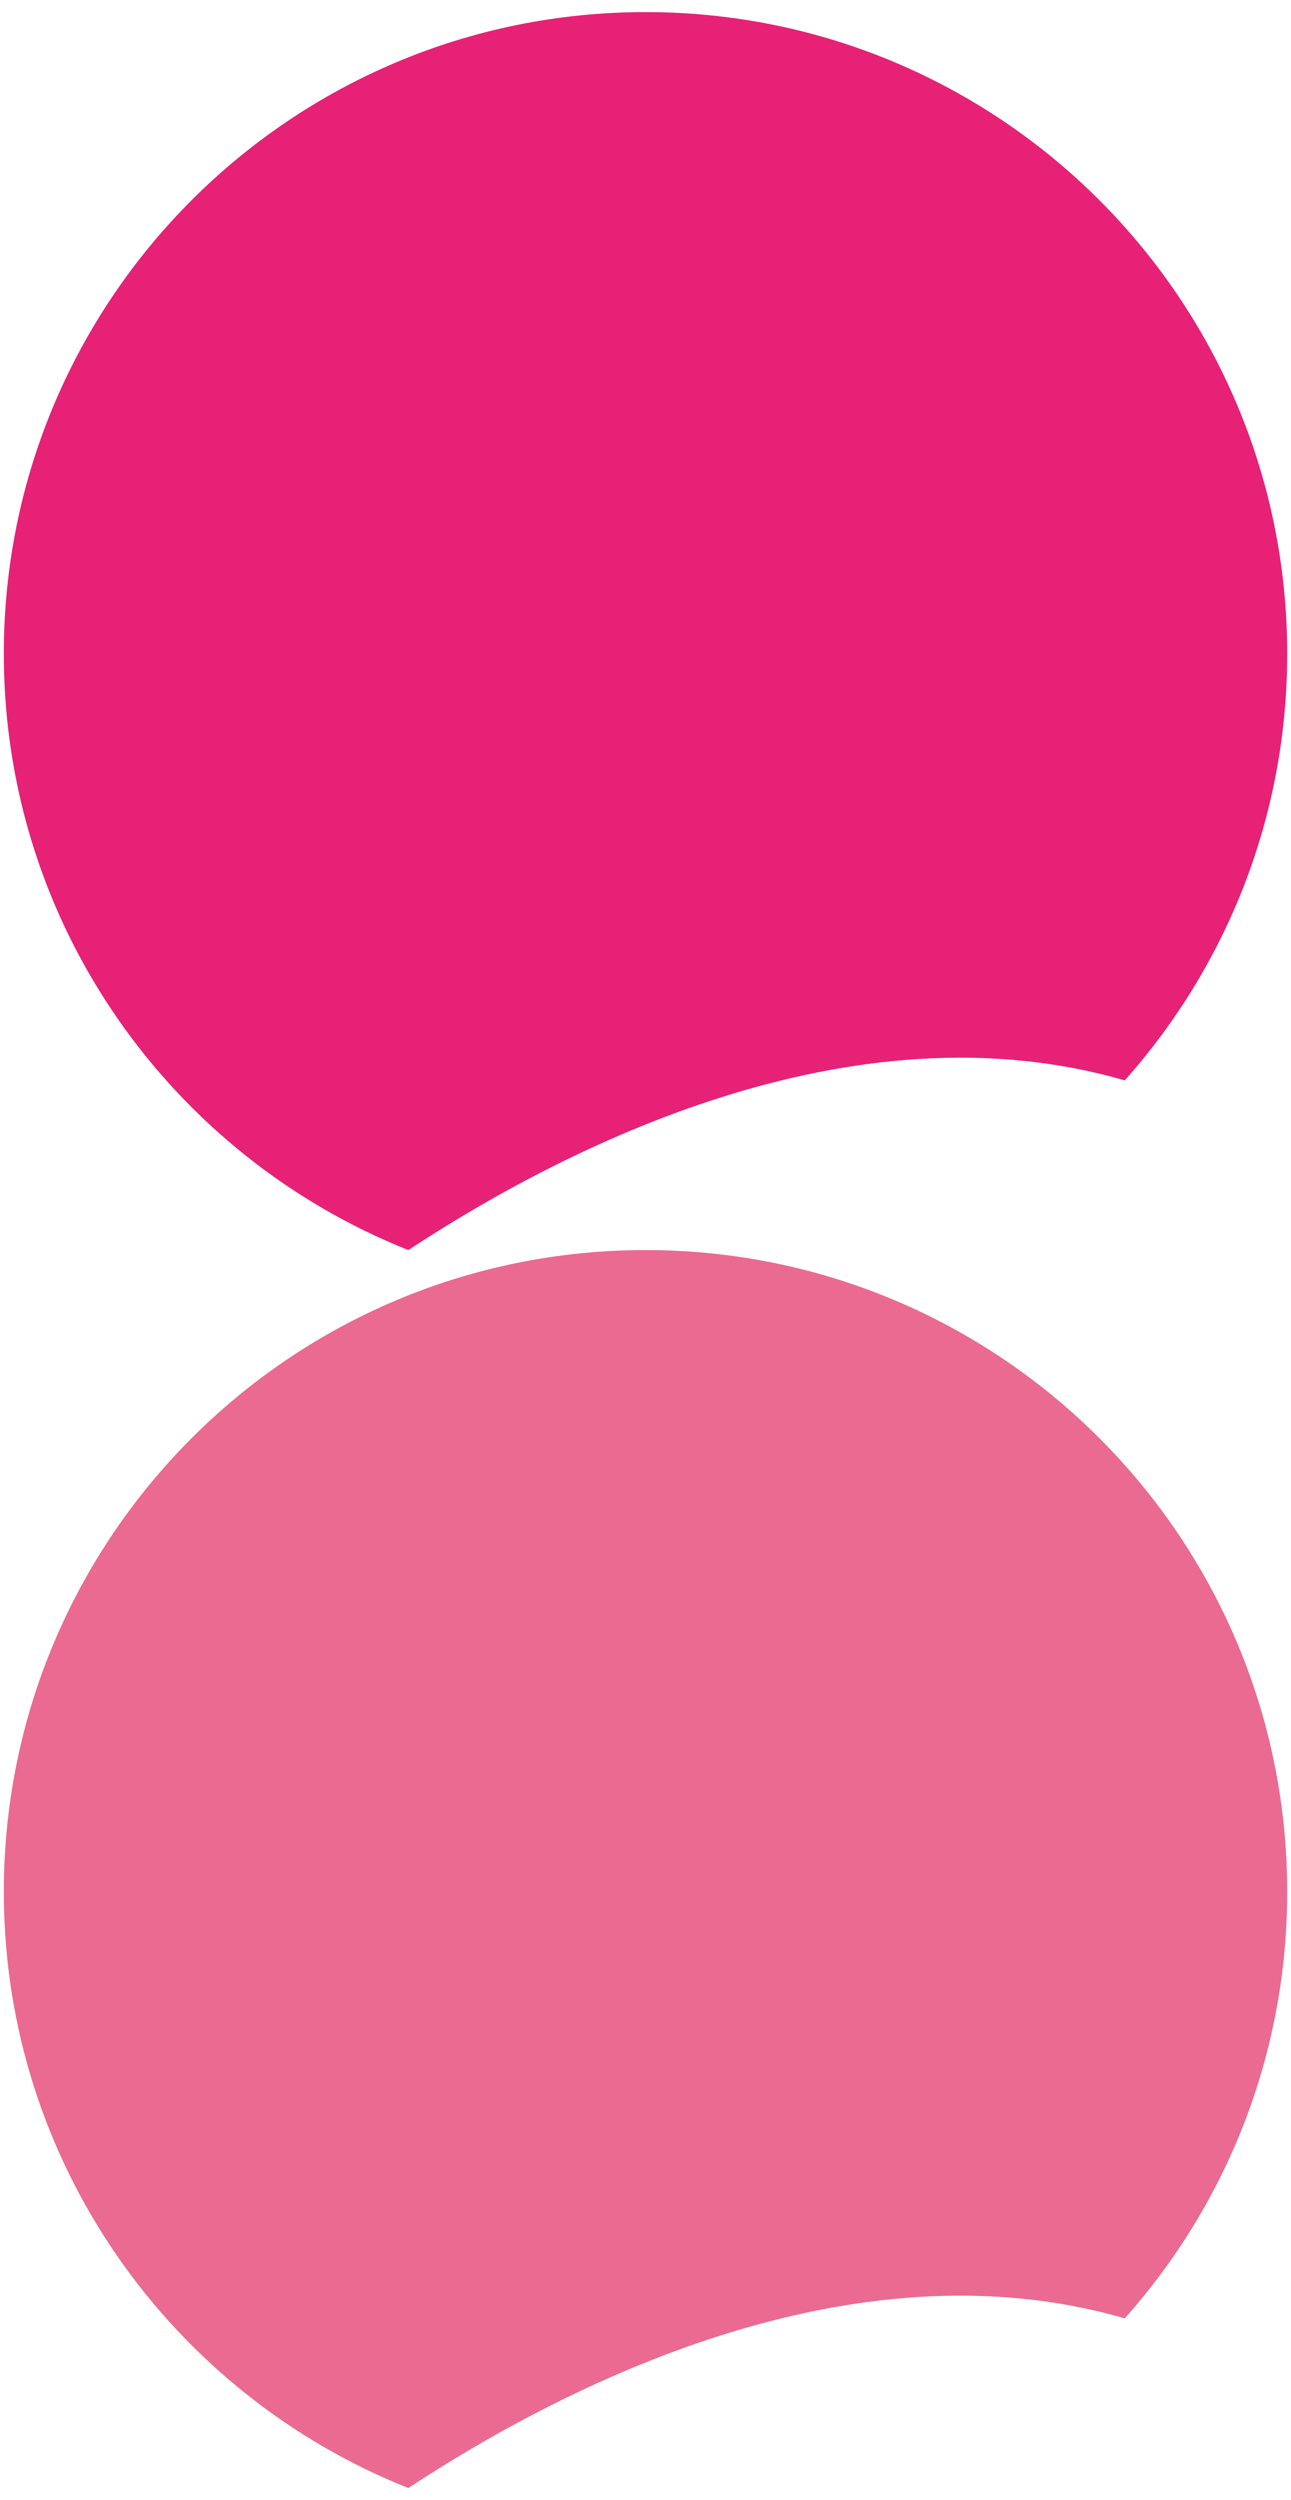
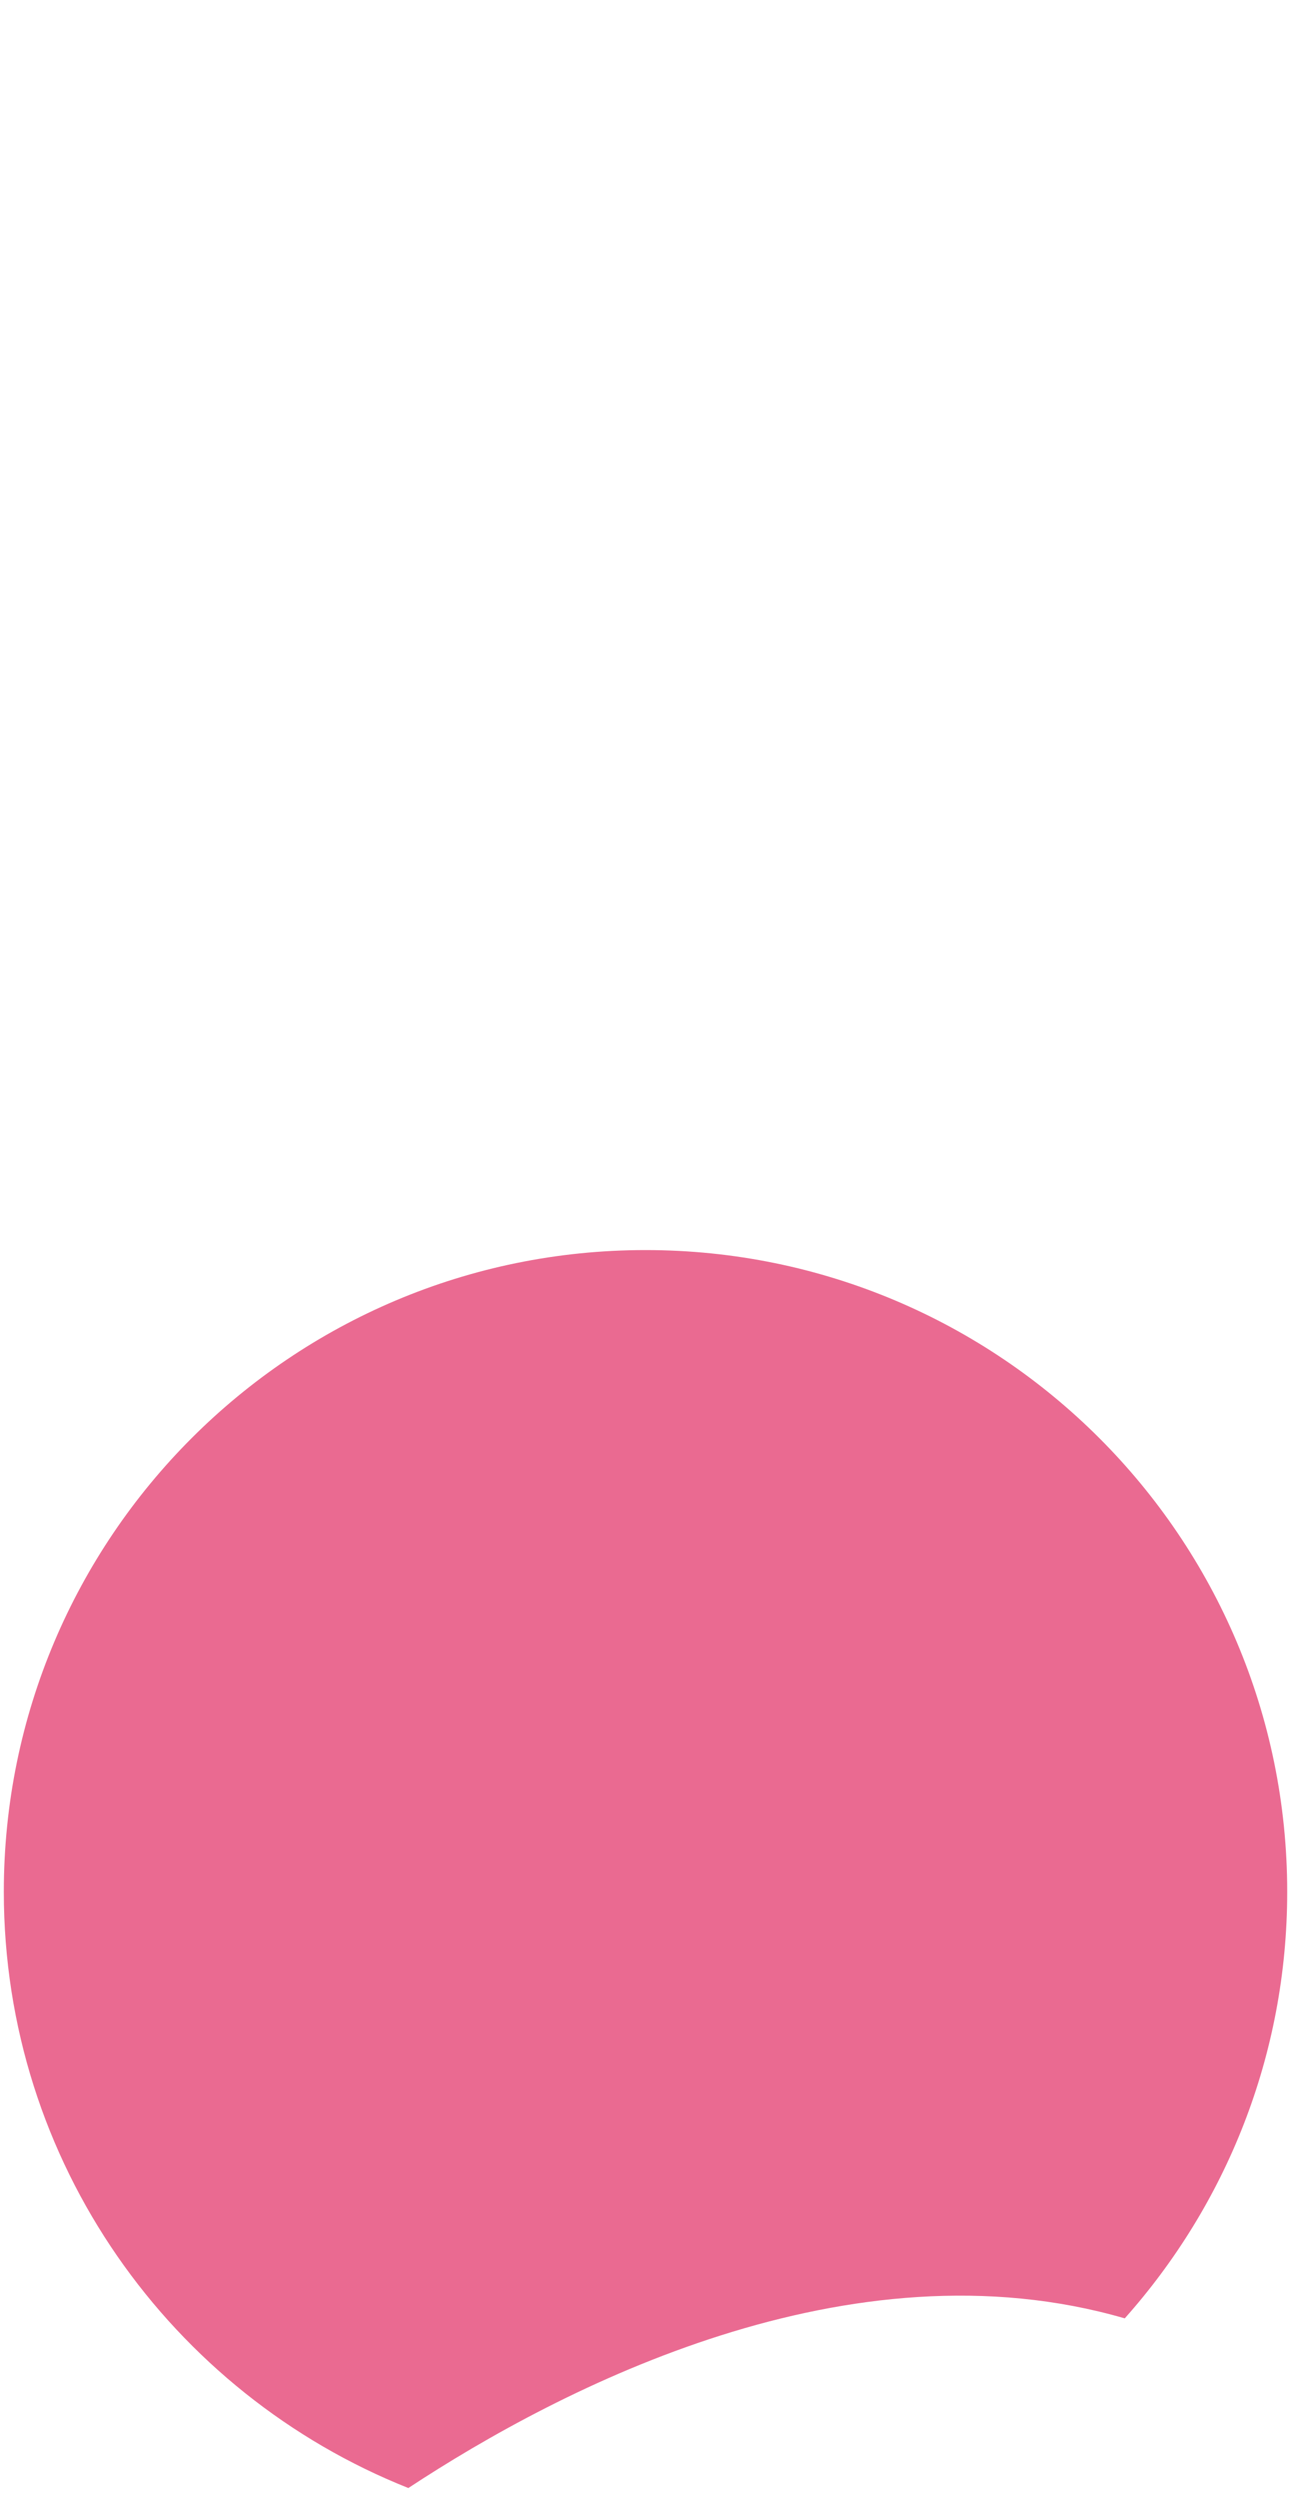
<svg xmlns="http://www.w3.org/2000/svg" version="1.1" id="Layer_1" x="0px" y="0px" width="63px" height="122px" viewBox="0 0 63 122" enable-background="new 0 0 63 122" xml:space="preserve">
-   <path fill="#E62176" d="M54.887,52.72c4.928-5.534,7.928-12.822,7.928-20.816C62.814,14.61,48.795,0.59,31.5,0.59  c-17.294,0-31.314,14.02-31.314,31.313c0,13.205,8.177,24.494,19.741,29.096C27.417,56.069,41.459,48.823,54.887,52.72z" />
  <path fill="#EA6A91" d="M54.887,113.13c4.928-5.535,7.928-12.822,7.928-20.816C62.814,75.021,48.795,61,31.5,61  C14.206,61,0.186,75.021,0.186,92.313c0,13.205,8.177,24.494,19.741,29.096C27.417,116.479,41.459,109.233,54.887,113.13z" />
</svg>